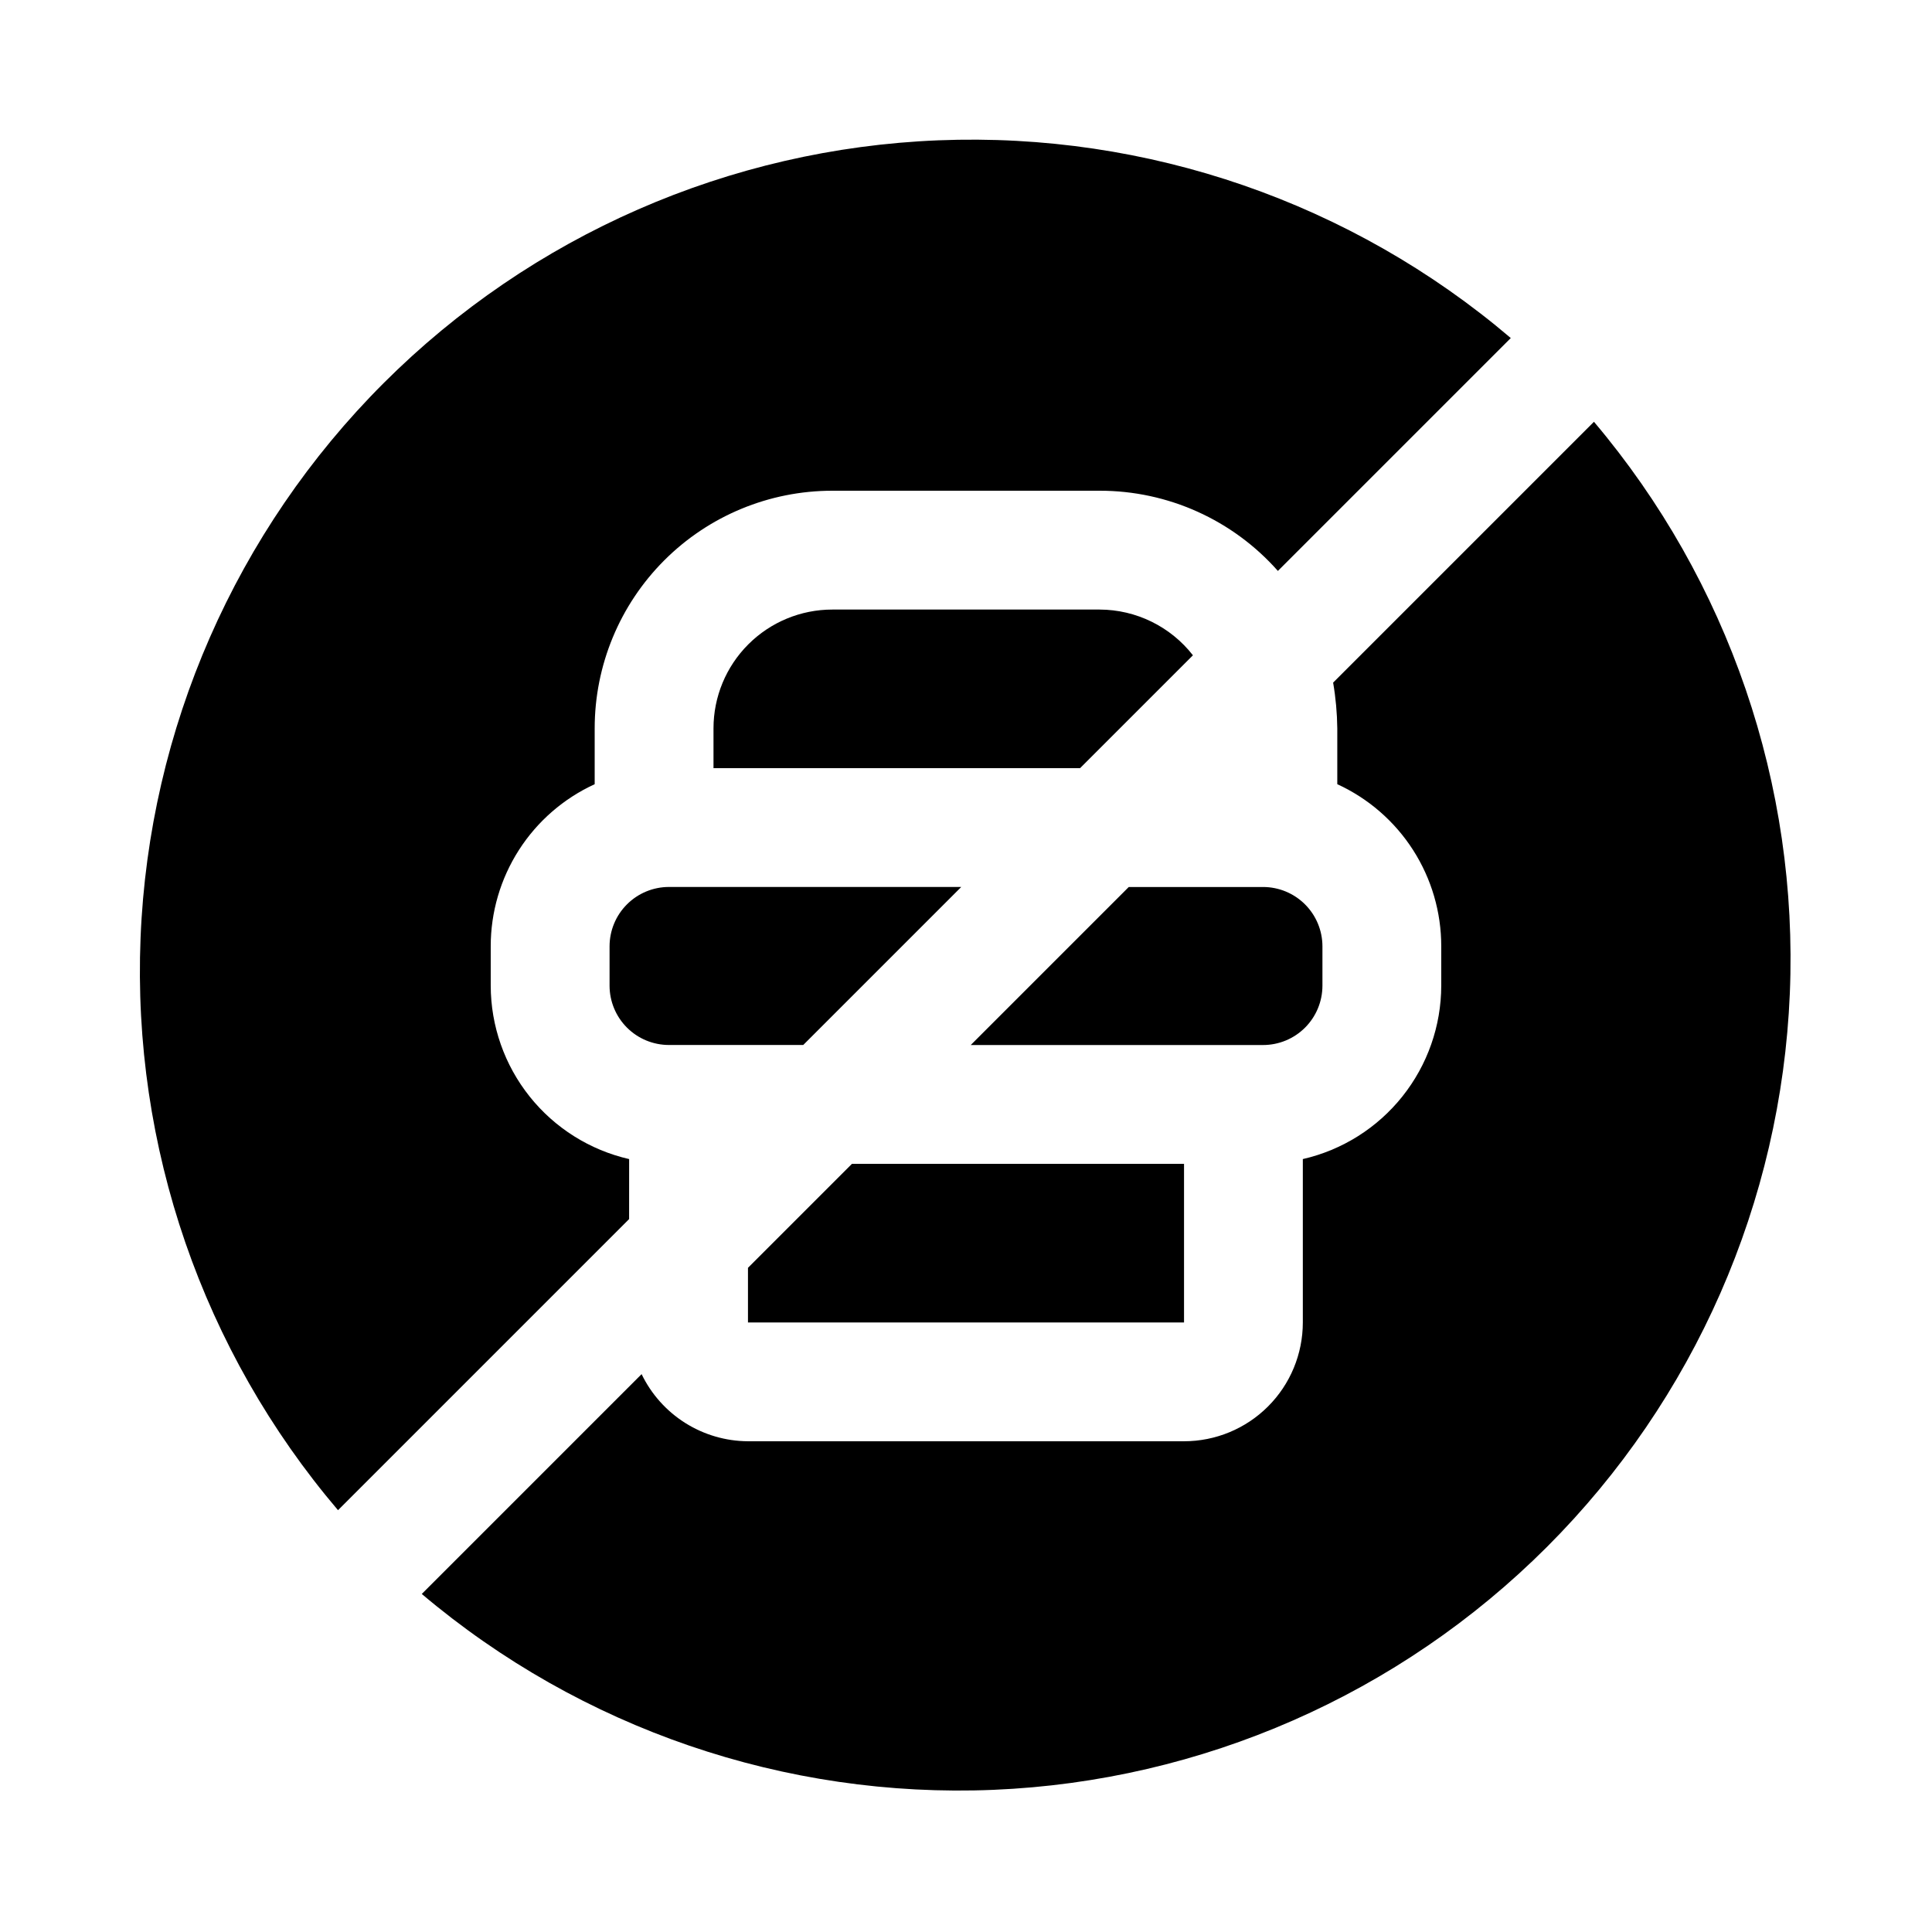
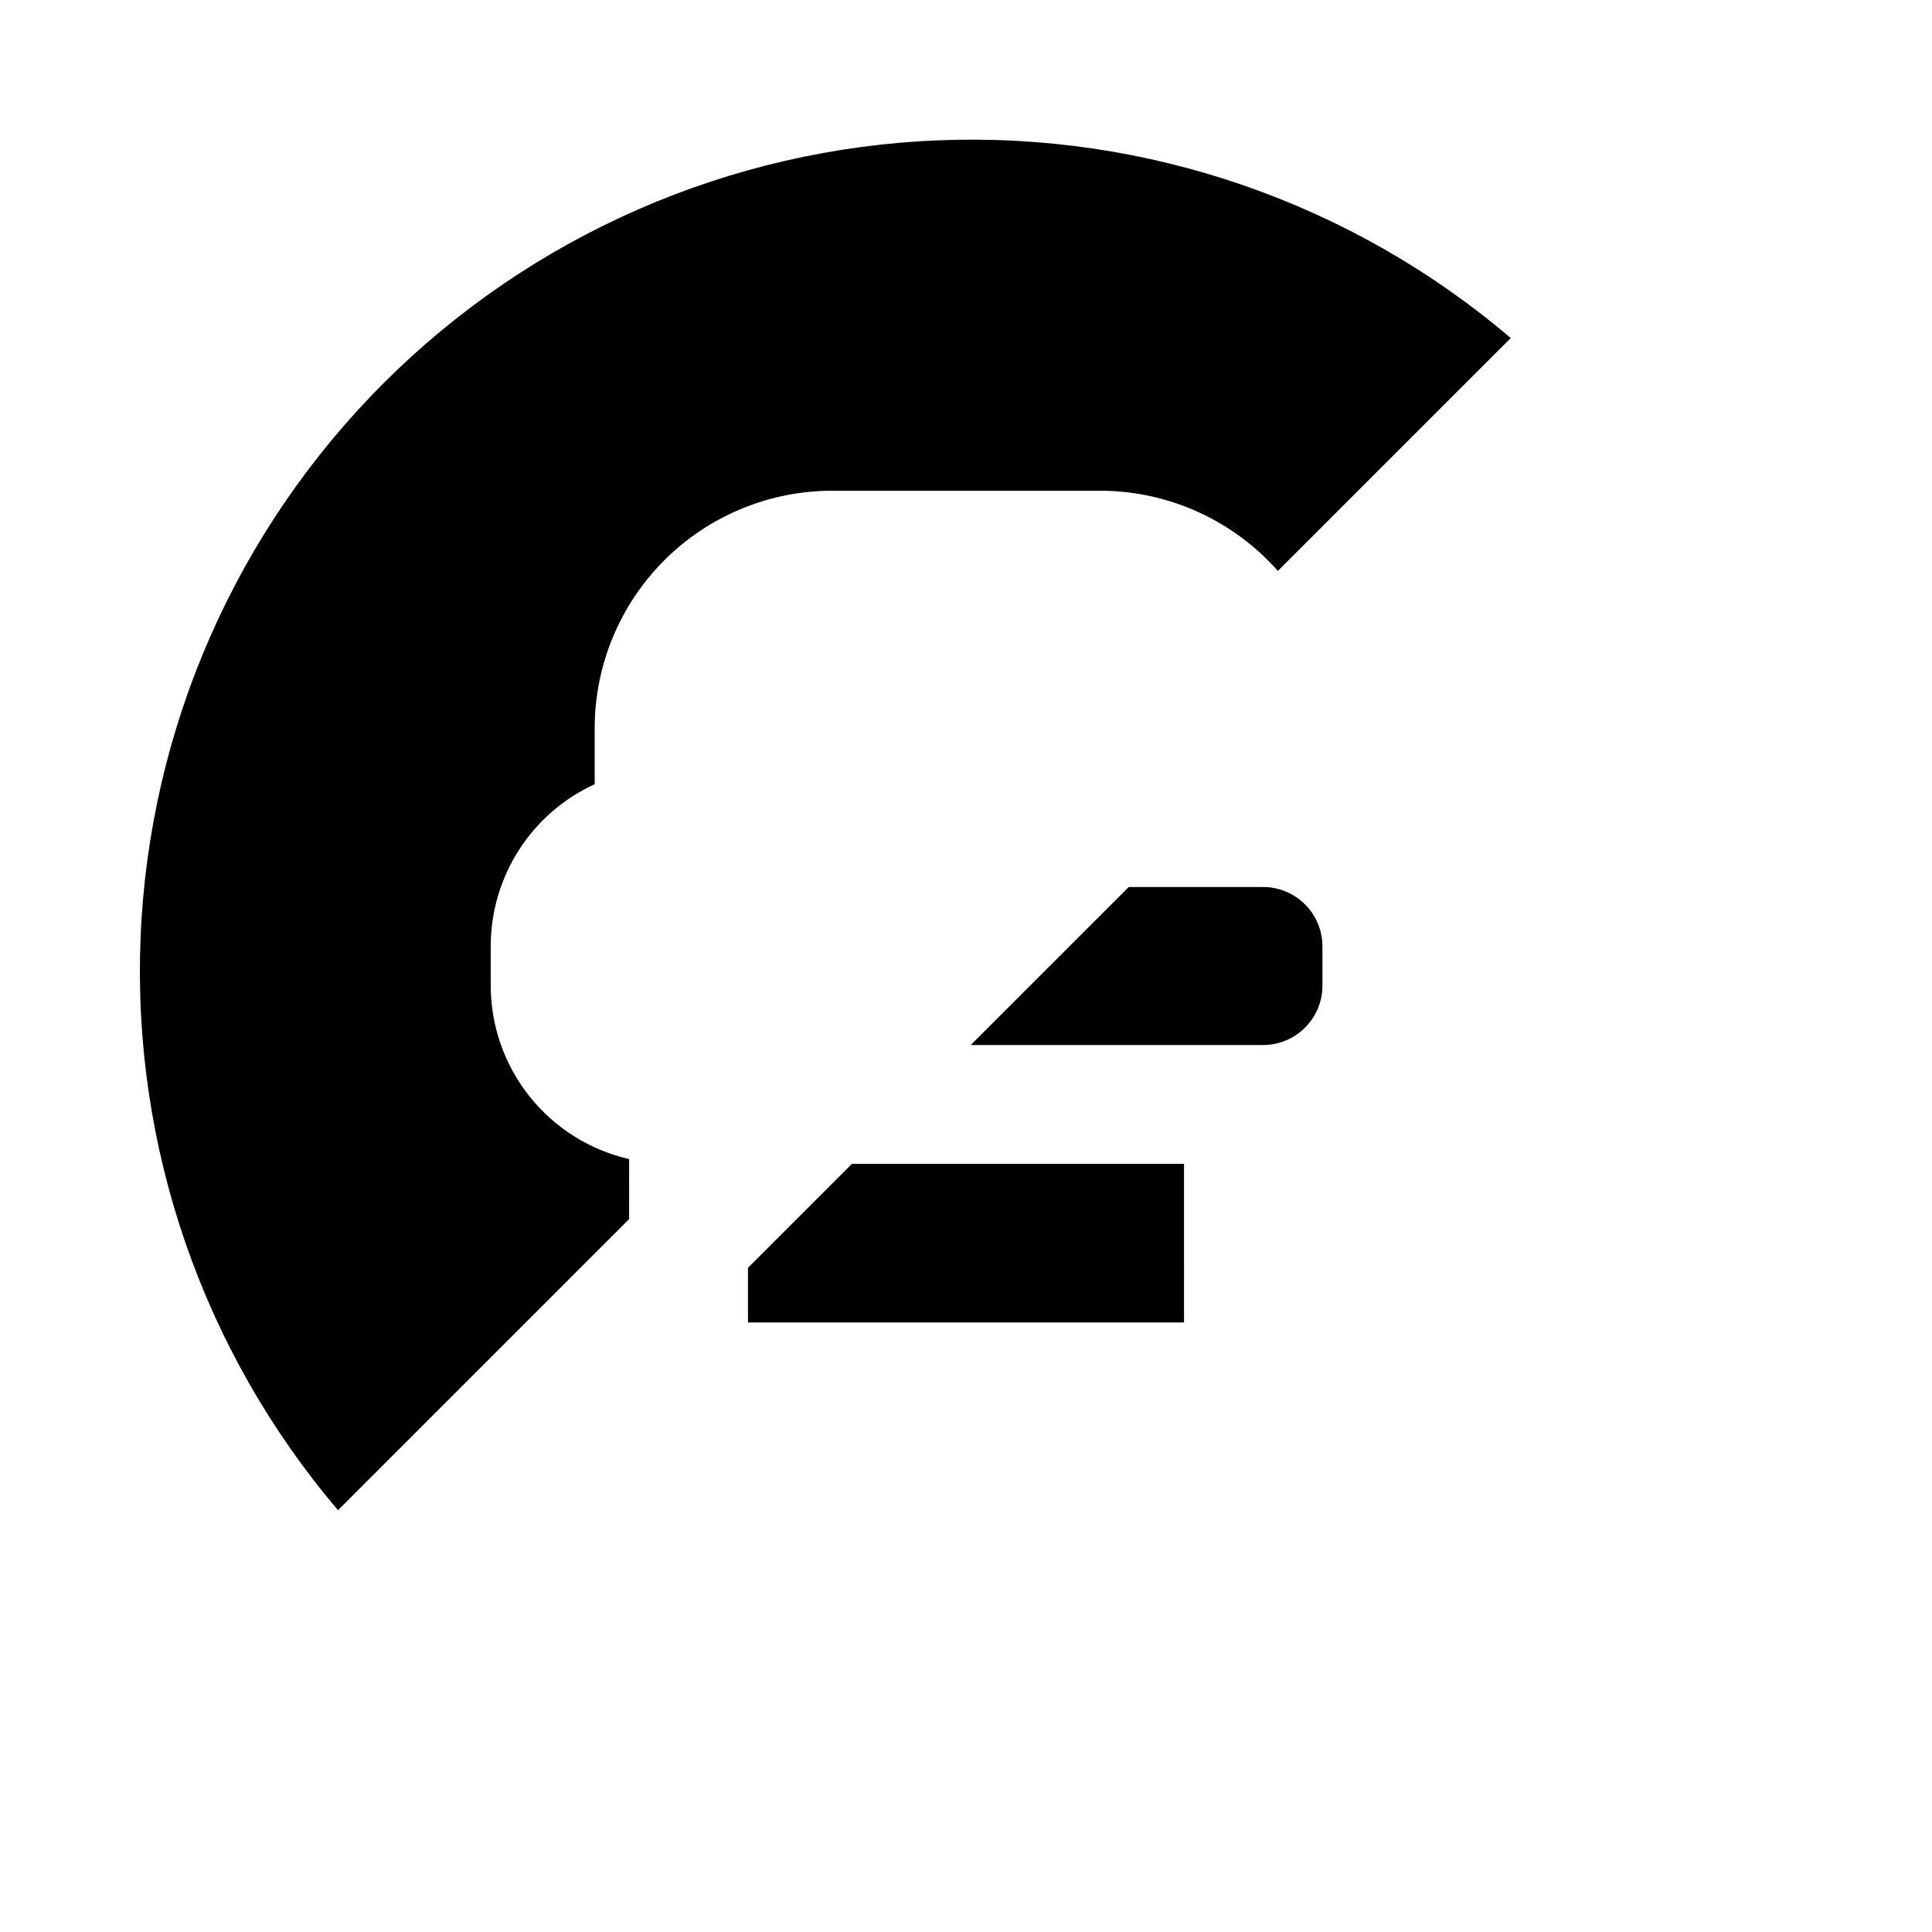
<svg xmlns="http://www.w3.org/2000/svg" fill="#000000" width="800px" height="800px" version="1.1" viewBox="144 144 512 512">
  <g>
    <path d="m457.78 452.43h-88.008l-27.551 27.551v14.484h115.56z" />
-     <path d="m305.54 394.8v10.391c0 4.176 1.656 8.18 4.609 11.133s6.957 4.609 11.133 4.609h35.582l41.879-41.879h-77.461c-4.176 0-8.18 1.66-11.133 4.613-2.953 2.949-4.609 6.957-4.609 11.133z" />
-     <path d="m460.14 317.66c-5.941-7.617-15.055-12.09-24.719-12.121h-70.848c-8.352 0-16.359 3.316-22.266 9.223-5.906 5.902-9.223 13.914-9.223 22.266v10.547h97.141z" />
    <path d="m310.73 451.17c-10.414-2.387-19.707-8.23-26.371-16.582-6.664-8.348-10.297-18.711-10.312-29.391v-10.391c-0.008-9.055 2.582-17.914 7.469-25.535 4.883-7.621 11.855-13.676 20.082-17.449v-14.797c0-16.703 6.637-32.723 18.445-44.531 11.812-11.812 27.828-18.445 44.531-18.445h70.848c18.062-0.02 35.266 7.723 47.234 21.254l61.715-61.715v-0.004c-42.18-35.906-96.332-54.613-151.68-52.398-55.352 2.211-107.84 25.184-147.02 64.34-39.18 39.16-62.176 91.637-64.418 146.98-2.238 55.348 16.441 109.51 52.324 151.71l77.145-77.145z" />
    <path d="m494.46 405.2v-10.391c0-4.176-1.656-8.184-4.609-11.133-2.953-2.953-6.957-4.613-11.133-4.613h-35.582l-41.879 41.879h77.461c4.176 0 8.18-1.656 11.133-4.609 2.953-2.953 4.609-6.957 4.609-11.133z" />
-     <path d="m566.41 255.78-69.117 69.117c0.688 4.008 1.055 8.059 1.102 12.125v14.801-0.004c8.227 3.773 15.199 9.828 20.086 17.449 4.883 7.621 7.477 16.48 7.465 25.535v10.391c-0.012 10.68-3.648 21.043-10.312 29.391-6.66 8.352-15.957 14.195-26.371 16.582v43.293c0 8.352-3.316 16.363-9.223 22.266-5.902 5.906-13.914 9.223-22.266 9.223h-115.56c-5.891-0.031-11.656-1.715-16.637-4.859-4.984-3.144-8.984-7.625-11.547-12.93l-58.254 58.254c42.211 35.688 96.289 54.215 151.52 51.91 55.23-2.309 107.57-25.281 146.66-64.367 39.086-39.086 62.059-91.43 64.367-146.66 2.305-55.227-16.223-109.3-51.91-151.52z" />
  </g>
</svg>